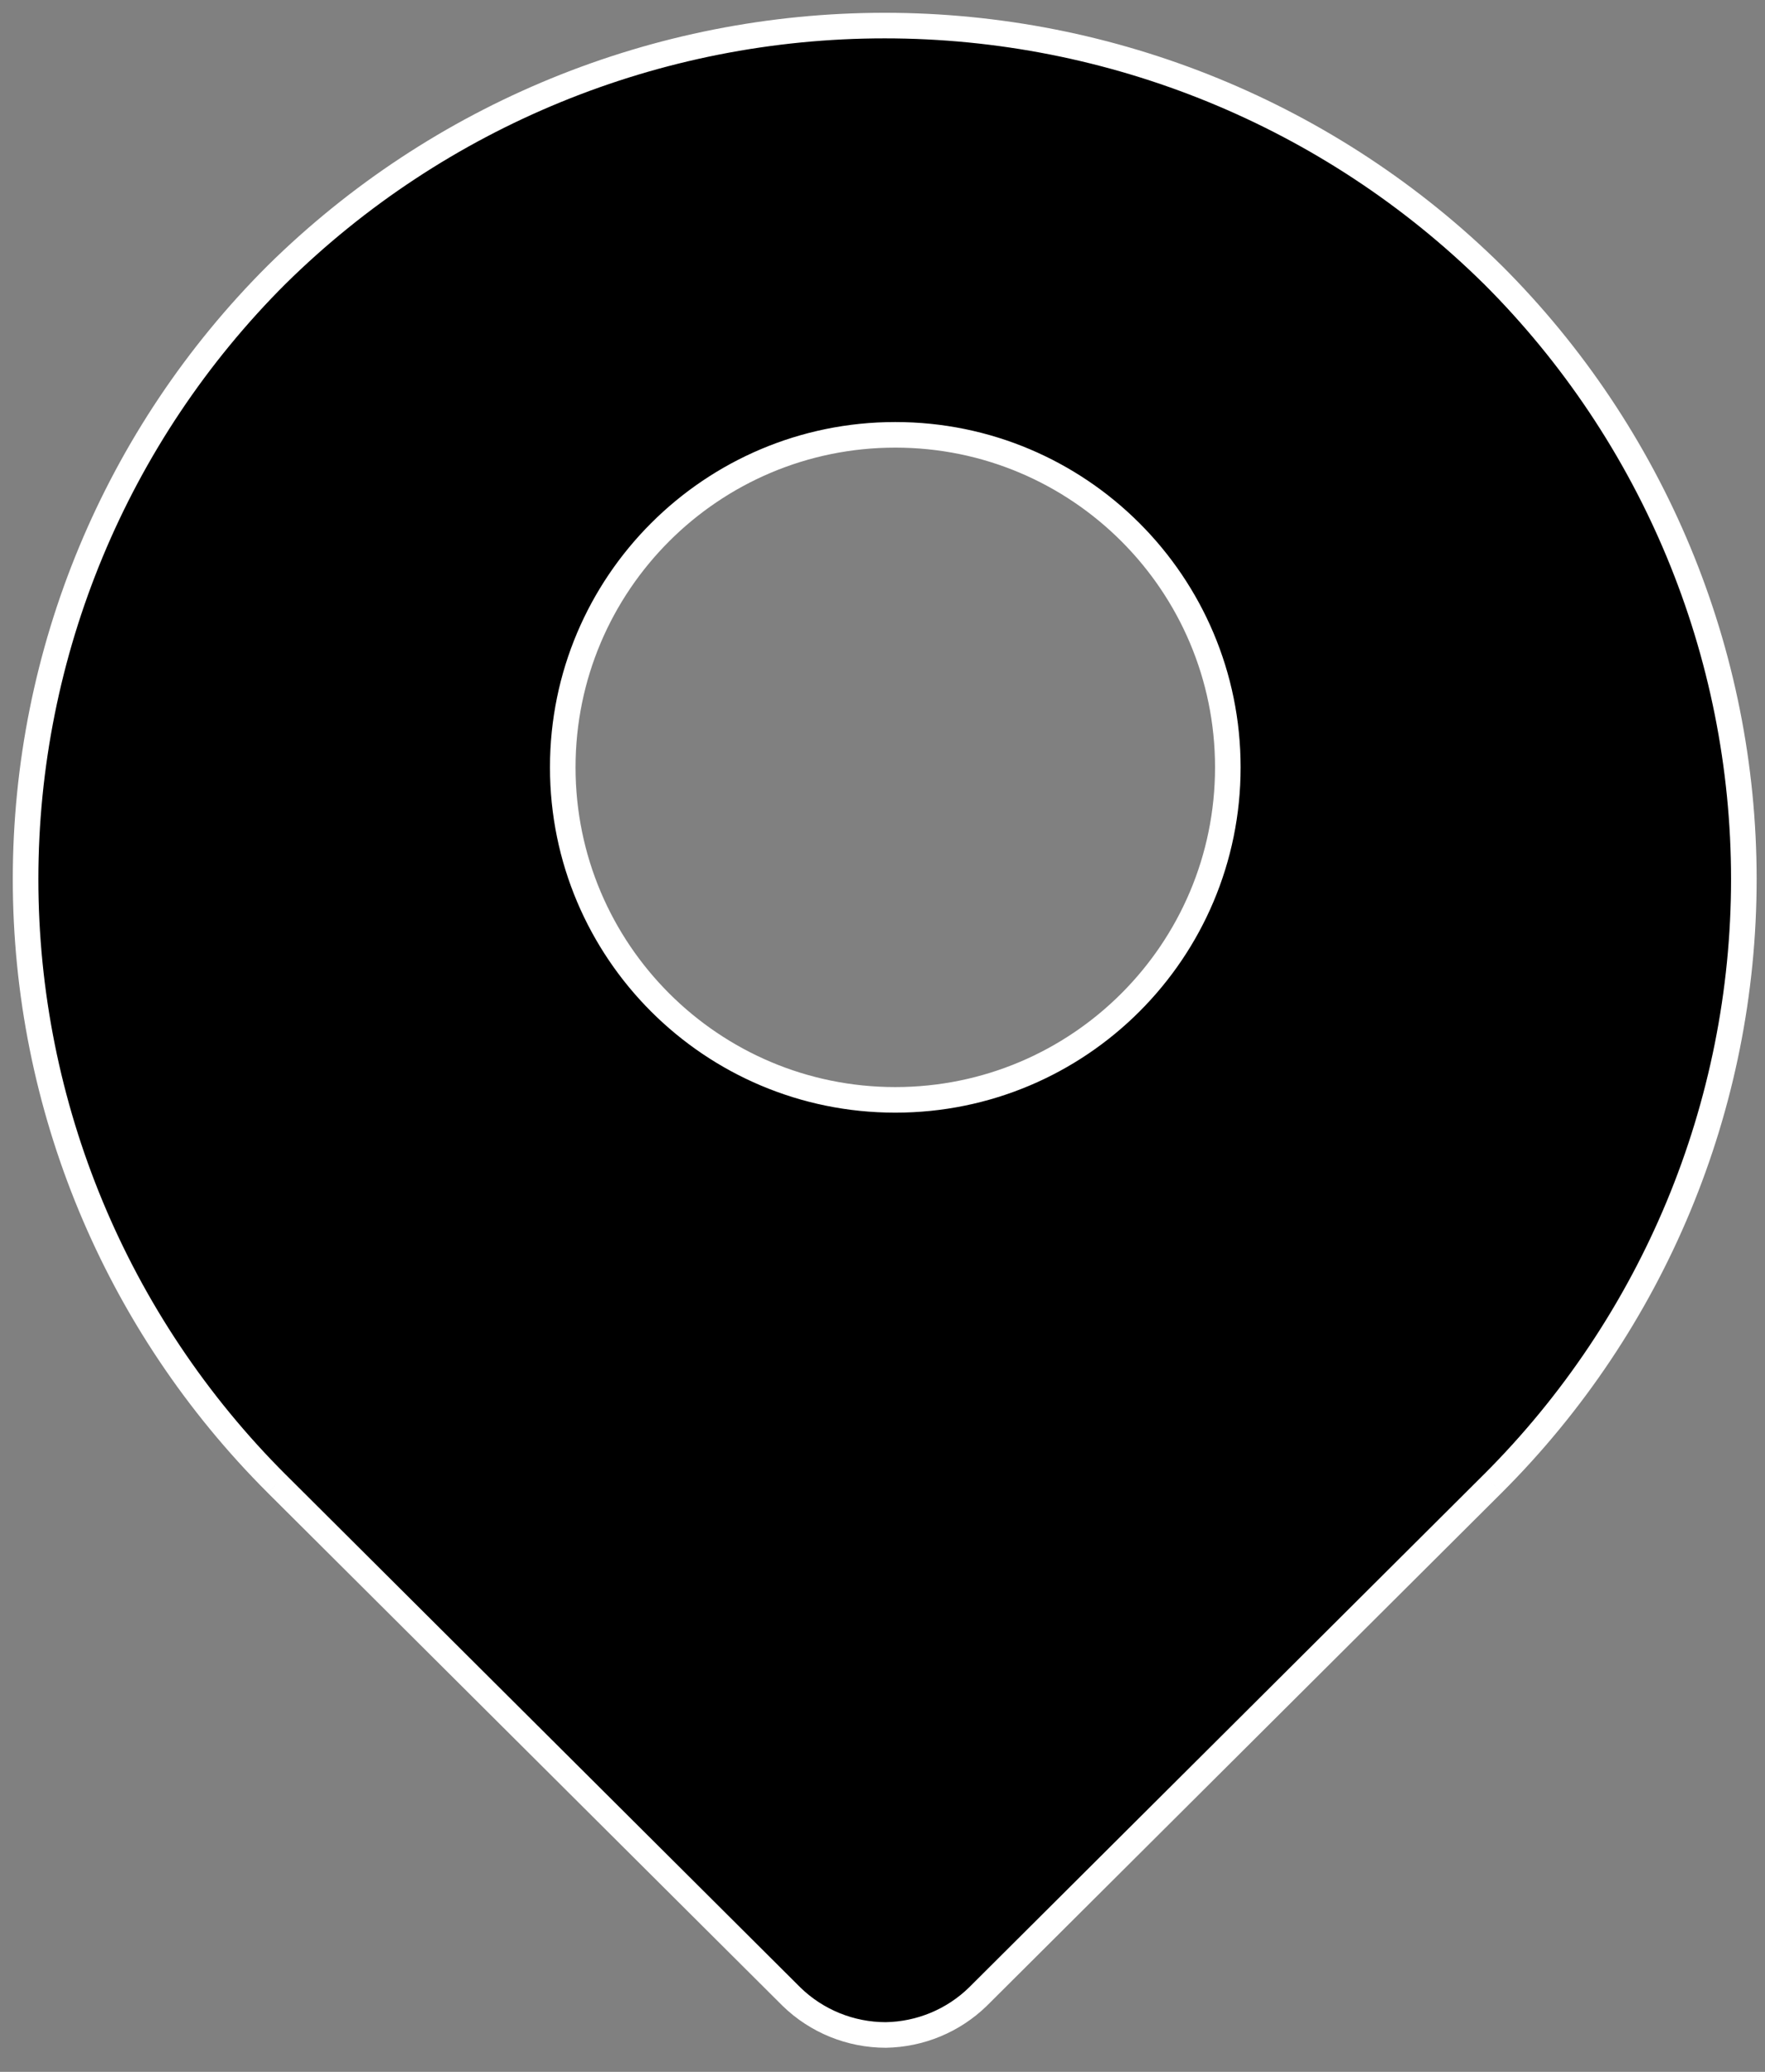
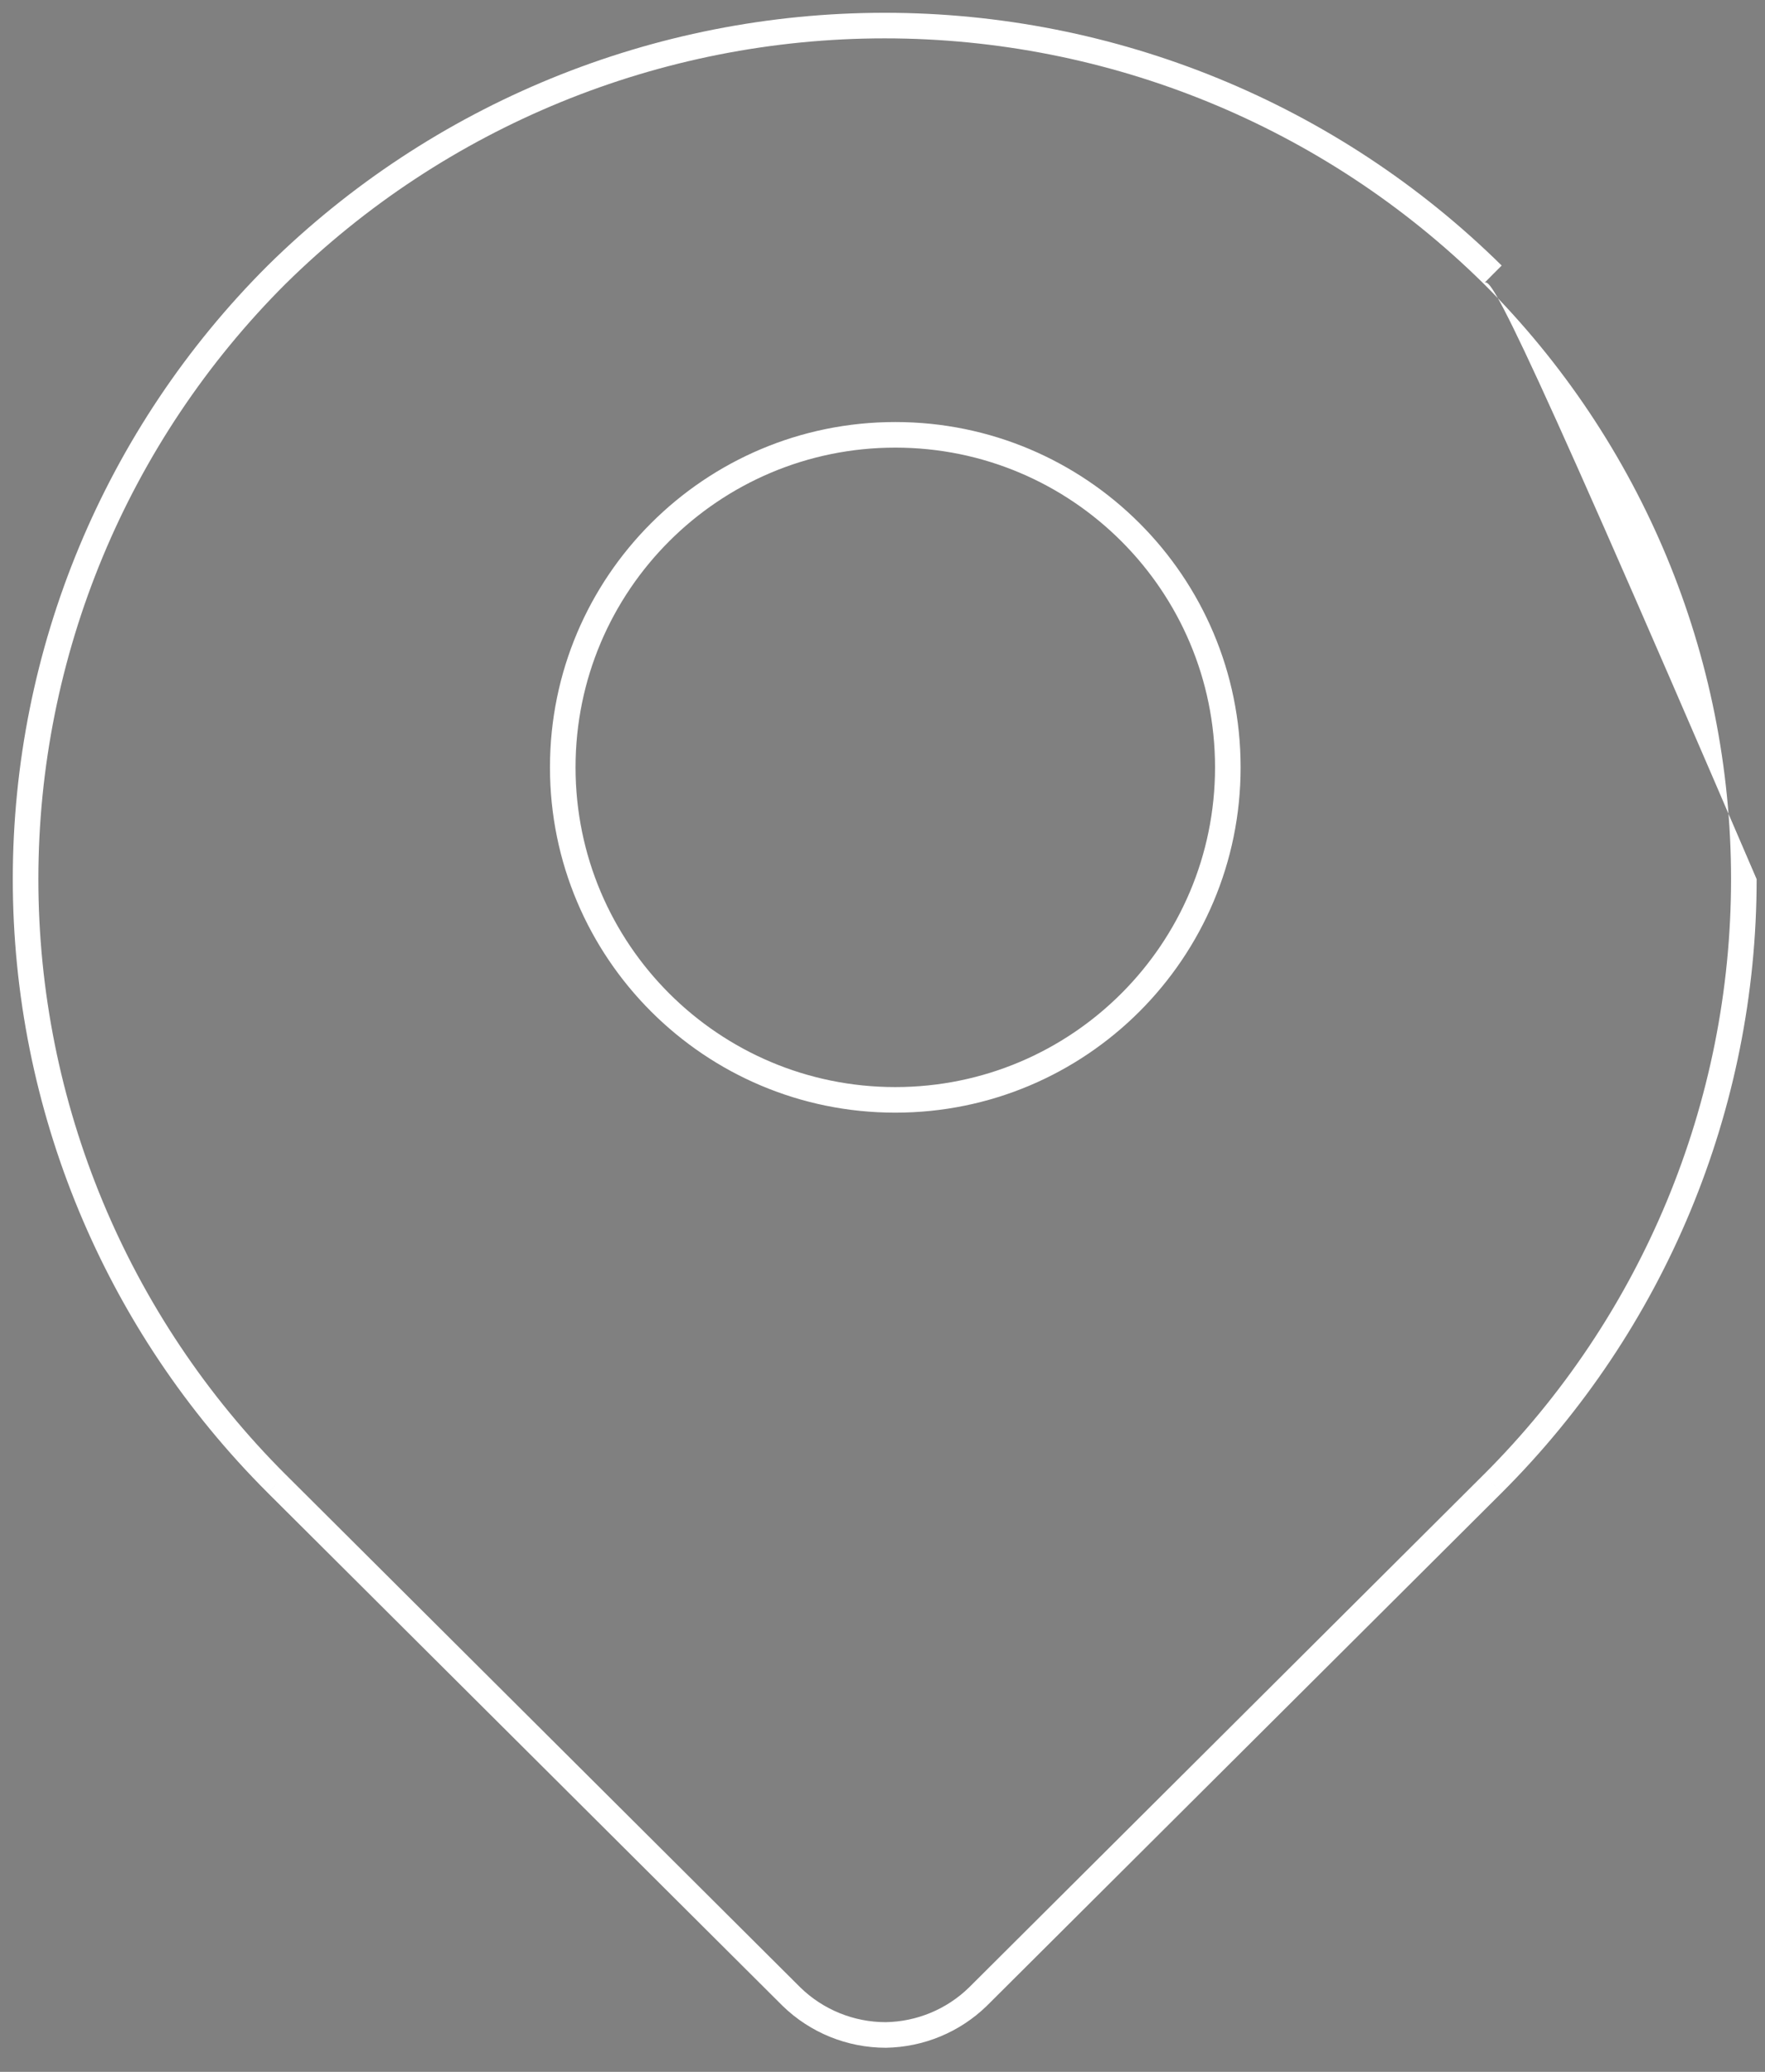
<svg xmlns="http://www.w3.org/2000/svg" viewBox="0 0 69.00 81.00" data-guides="{&quot;vertical&quot;:[],&quot;horizontal&quot;:[]}">
  <rect x="0" y="0" width="69.00" height="81.00" fill="#808080" stroke="none" />
  <defs />
-   <path fill="#000000" stroke="none" fill-opacity="1" stroke-width="1" stroke-opacity="1" baseline-shift="baseline" clip-rule="evenodd" fill-rule="evenodd" id="tSvg9d3fe7274" title="Path 9" d="M34.626 79.558C33.248 79.557 31.926 79.019 30.942 78.061C24.235 71.377 17.527 64.693 10.82 58.009C4.531 51.732 1 43.233 1 34.371C1 25.511 4.531 17.011 10.82 10.735C17.141 4.499 25.683 1 34.586 1C43.489 1 52.032 4.499 58.352 10.735C64.641 17.011 68.173 25.511 68.173 34.371C68.173 43.233 64.641 51.732 58.352 58.009C51.645 64.693 44.938 71.377 38.23 78.061C37.266 79.001 35.976 79.537 34.626 79.558ZM35 43C42.18 43 48 37.18 48 30C48 22.82 42.18 17 35 17C27.82 17 22 22.82 22 30C22 37.18 27.82 43 35 43Z" />
-   <path fill="white" stroke="none" fill-opacity="1" stroke-width="1" stroke-opacity="1" baseline-shift="baseline" id="tSvg12df2a6af4d" title="Path 10" d="M30.942 78.061C30.825 78.179 30.707 78.297 30.589 78.415C30.59 78.416 30.592 78.418 30.593 78.419C30.709 78.299 30.826 78.18 30.942 78.061ZM34.626 79.558C34.626 79.724 34.626 79.891 34.626 80.058C34.628 80.058 34.631 80.058 34.634 80.058C34.631 79.891 34.629 79.724 34.626 79.558ZM10.82 58.009C10.702 58.127 10.585 58.245 10.467 58.362C10.467 58.363 10.467 58.363 10.467 58.363C10.585 58.245 10.703 58.127 10.82 58.009ZM10.82 10.735C10.703 10.616 10.586 10.497 10.469 10.379C10.468 10.379 10.468 10.38 10.467 10.381C10.585 10.498 10.702 10.617 10.82 10.735ZM58.352 10.735C58.47 10.617 58.588 10.498 58.706 10.381C58.705 10.38 58.704 10.379 58.703 10.379C58.586 10.497 58.469 10.616 58.352 10.735ZM58.352 58.009C58.47 58.127 58.588 58.245 58.705 58.363C58.705 58.363 58.706 58.363 58.706 58.362C58.588 58.245 58.47 58.127 58.352 58.009ZM38.23 78.061C38.347 78.18 38.463 78.299 38.579 78.419C38.581 78.417 38.582 78.416 38.583 78.415C38.466 78.297 38.348 78.179 38.23 78.061ZM30.593 78.419C31.671 79.469 33.118 80.057 34.626 80.058C34.626 79.724 34.626 79.391 34.626 79.058C33.379 79.057 32.181 78.57 31.291 77.703C31.058 77.941 30.826 78.18 30.593 78.419ZM10.467 58.363C17.175 65.047 23.882 71.731 30.589 78.415C30.825 78.179 31.06 77.943 31.295 77.707C24.588 71.022 17.88 64.338 11.173 57.654C10.938 57.891 10.703 58.127 10.467 58.363ZM0.5 34.371C0.5 43.366 4.084 51.993 10.467 58.362C10.702 58.127 10.938 57.891 11.173 57.655C4.978 51.472 1.5 43.099 1.5 34.371C1.167 34.371 0.833 34.371 0.5 34.371ZM10.467 10.381C4.084 16.751 0.5 25.377 0.5 34.371C0.833 34.371 1.167 34.371 1.5 34.371C1.5 25.644 4.978 17.271 11.173 11.088C10.938 10.852 10.702 10.617 10.467 10.381ZM34.586 0.5C25.552 0.5 16.884 4.05 10.469 10.379C10.703 10.616 10.937 10.853 11.171 11.091C17.398 4.947 25.814 1.5 34.586 1.5C34.586 1.167 34.586 0.833 34.586 0.5ZM58.703 10.379C52.289 4.05 43.62 0.5 34.586 0.5C34.586 0.833 34.586 1.167 34.586 1.5C43.358 1.5 51.774 4.947 58.001 11.091C58.235 10.853 58.469 10.616 58.703 10.379ZM68.673 34.371C68.673 25.377 65.088 16.751 58.706 10.381C58.47 10.617 58.235 10.852 57.999 11.088C64.194 17.271 67.673 25.644 67.673 34.371C68.006 34.371 68.339 34.371 68.673 34.371ZM58.706 58.362C65.088 51.993 68.673 43.366 68.673 34.371C68.339 34.371 68.006 34.371 67.673 34.371C67.673 43.099 64.194 51.472 57.999 57.655C58.235 57.891 58.47 58.127 58.706 58.362ZM38.583 78.415C45.291 71.731 51.998 65.047 58.705 58.363C58.47 58.127 58.235 57.891 57.999 57.654C51.292 64.338 44.585 71.022 37.877 77.707C38.113 77.943 38.348 78.179 38.583 78.415ZM34.634 80.058C36.111 80.034 37.523 79.448 38.579 78.419C38.347 78.18 38.114 77.941 37.881 77.703C37.009 78.553 35.841 79.039 34.618 79.058C34.623 79.391 34.629 79.724 34.634 80.058ZM47.5 30C47.5 36.904 41.904 42.5 35 42.5C35 42.833 35 43.167 35 43.5C42.456 43.5 48.5 37.456 48.5 30C48.167 30 47.833 30 47.5 30ZM35 17.5C41.904 17.5 47.5 23.096 47.5 30C47.833 30 48.167 30 48.5 30C48.5 22.544 42.456 16.5 35 16.5C35 16.833 35 17.167 35 17.5ZM22.5 30C22.5 23.096 28.096 17.5 35 17.5C35 17.167 35 16.833 35 16.5C27.544 16.5 21.5 22.544 21.5 30C21.833 30 22.167 30 22.5 30ZM35 42.5C28.096 42.5 22.5 36.904 22.5 30C22.167 30 21.833 30 21.5 30C21.5 37.456 27.544 43.5 35 43.5C35 43.167 35 42.833 35 42.5Z" />
+   <path fill="white" stroke="none" fill-opacity="1" stroke-width="1" stroke-opacity="1" baseline-shift="baseline" id="tSvg12df2a6af4d" title="Path 10" d="M30.942 78.061C30.825 78.179 30.707 78.297 30.589 78.415C30.59 78.416 30.592 78.418 30.593 78.419C30.709 78.299 30.826 78.18 30.942 78.061ZM34.626 79.558C34.626 79.724 34.626 79.891 34.626 80.058C34.628 80.058 34.631 80.058 34.634 80.058C34.631 79.891 34.629 79.724 34.626 79.558ZM10.82 58.009C10.702 58.127 10.585 58.245 10.467 58.362C10.467 58.363 10.467 58.363 10.467 58.363C10.585 58.245 10.703 58.127 10.82 58.009ZM10.82 10.735C10.703 10.616 10.586 10.497 10.469 10.379C10.468 10.379 10.468 10.38 10.467 10.381C10.585 10.498 10.702 10.617 10.82 10.735ZM58.352 10.735C58.47 10.617 58.588 10.498 58.706 10.381C58.705 10.38 58.704 10.379 58.703 10.379C58.586 10.497 58.469 10.616 58.352 10.735ZM58.352 58.009C58.47 58.127 58.588 58.245 58.705 58.363C58.705 58.363 58.706 58.363 58.706 58.362C58.588 58.245 58.47 58.127 58.352 58.009ZM38.23 78.061C38.347 78.18 38.463 78.299 38.579 78.419C38.581 78.417 38.582 78.416 38.583 78.415C38.466 78.297 38.348 78.179 38.23 78.061ZM30.593 78.419C31.671 79.469 33.118 80.057 34.626 80.058C34.626 79.724 34.626 79.391 34.626 79.058C33.379 79.057 32.181 78.57 31.291 77.703C31.058 77.941 30.826 78.18 30.593 78.419ZM10.467 58.363C17.175 65.047 23.882 71.731 30.589 78.415C30.825 78.179 31.06 77.943 31.295 77.707C24.588 71.022 17.88 64.338 11.173 57.654C10.938 57.891 10.703 58.127 10.467 58.363ZM0.5 34.371C0.5 43.366 4.084 51.993 10.467 58.362C10.702 58.127 10.938 57.891 11.173 57.655C4.978 51.472 1.5 43.099 1.5 34.371C1.167 34.371 0.833 34.371 0.5 34.371ZM10.467 10.381C4.084 16.751 0.5 25.377 0.5 34.371C0.833 34.371 1.167 34.371 1.5 34.371C1.5 25.644 4.978 17.271 11.173 11.088C10.938 10.852 10.702 10.617 10.467 10.381ZM34.586 0.5C25.552 0.5 16.884 4.05 10.469 10.379C10.703 10.616 10.937 10.853 11.171 11.091C17.398 4.947 25.814 1.5 34.586 1.5C34.586 1.167 34.586 0.833 34.586 0.5ZM58.703 10.379C52.289 4.05 43.62 0.5 34.586 0.5C34.586 0.833 34.586 1.167 34.586 1.5C43.358 1.5 51.774 4.947 58.001 11.091C58.235 10.853 58.469 10.616 58.703 10.379ZM68.673 34.371C58.47 10.617 58.235 10.852 57.999 11.088C64.194 17.271 67.673 25.644 67.673 34.371C68.006 34.371 68.339 34.371 68.673 34.371ZM58.706 58.362C65.088 51.993 68.673 43.366 68.673 34.371C68.339 34.371 68.006 34.371 67.673 34.371C67.673 43.099 64.194 51.472 57.999 57.655C58.235 57.891 58.47 58.127 58.706 58.362ZM38.583 78.415C45.291 71.731 51.998 65.047 58.705 58.363C58.47 58.127 58.235 57.891 57.999 57.654C51.292 64.338 44.585 71.022 37.877 77.707C38.113 77.943 38.348 78.179 38.583 78.415ZM34.634 80.058C36.111 80.034 37.523 79.448 38.579 78.419C38.347 78.18 38.114 77.941 37.881 77.703C37.009 78.553 35.841 79.039 34.618 79.058C34.623 79.391 34.629 79.724 34.634 80.058ZM47.5 30C47.5 36.904 41.904 42.5 35 42.5C35 42.833 35 43.167 35 43.5C42.456 43.5 48.5 37.456 48.5 30C48.167 30 47.833 30 47.5 30ZM35 17.5C41.904 17.5 47.5 23.096 47.5 30C47.833 30 48.167 30 48.5 30C48.5 22.544 42.456 16.5 35 16.5C35 16.833 35 17.167 35 17.5ZM22.5 30C22.5 23.096 28.096 17.5 35 17.5C35 17.167 35 16.833 35 16.5C27.544 16.5 21.5 22.544 21.5 30C21.833 30 22.167 30 22.5 30ZM35 42.5C28.096 42.5 22.5 36.904 22.5 30C22.167 30 21.833 30 21.5 30C21.5 37.456 27.544 43.5 35 43.5C35 43.167 35 42.833 35 42.5Z" />
</svg>